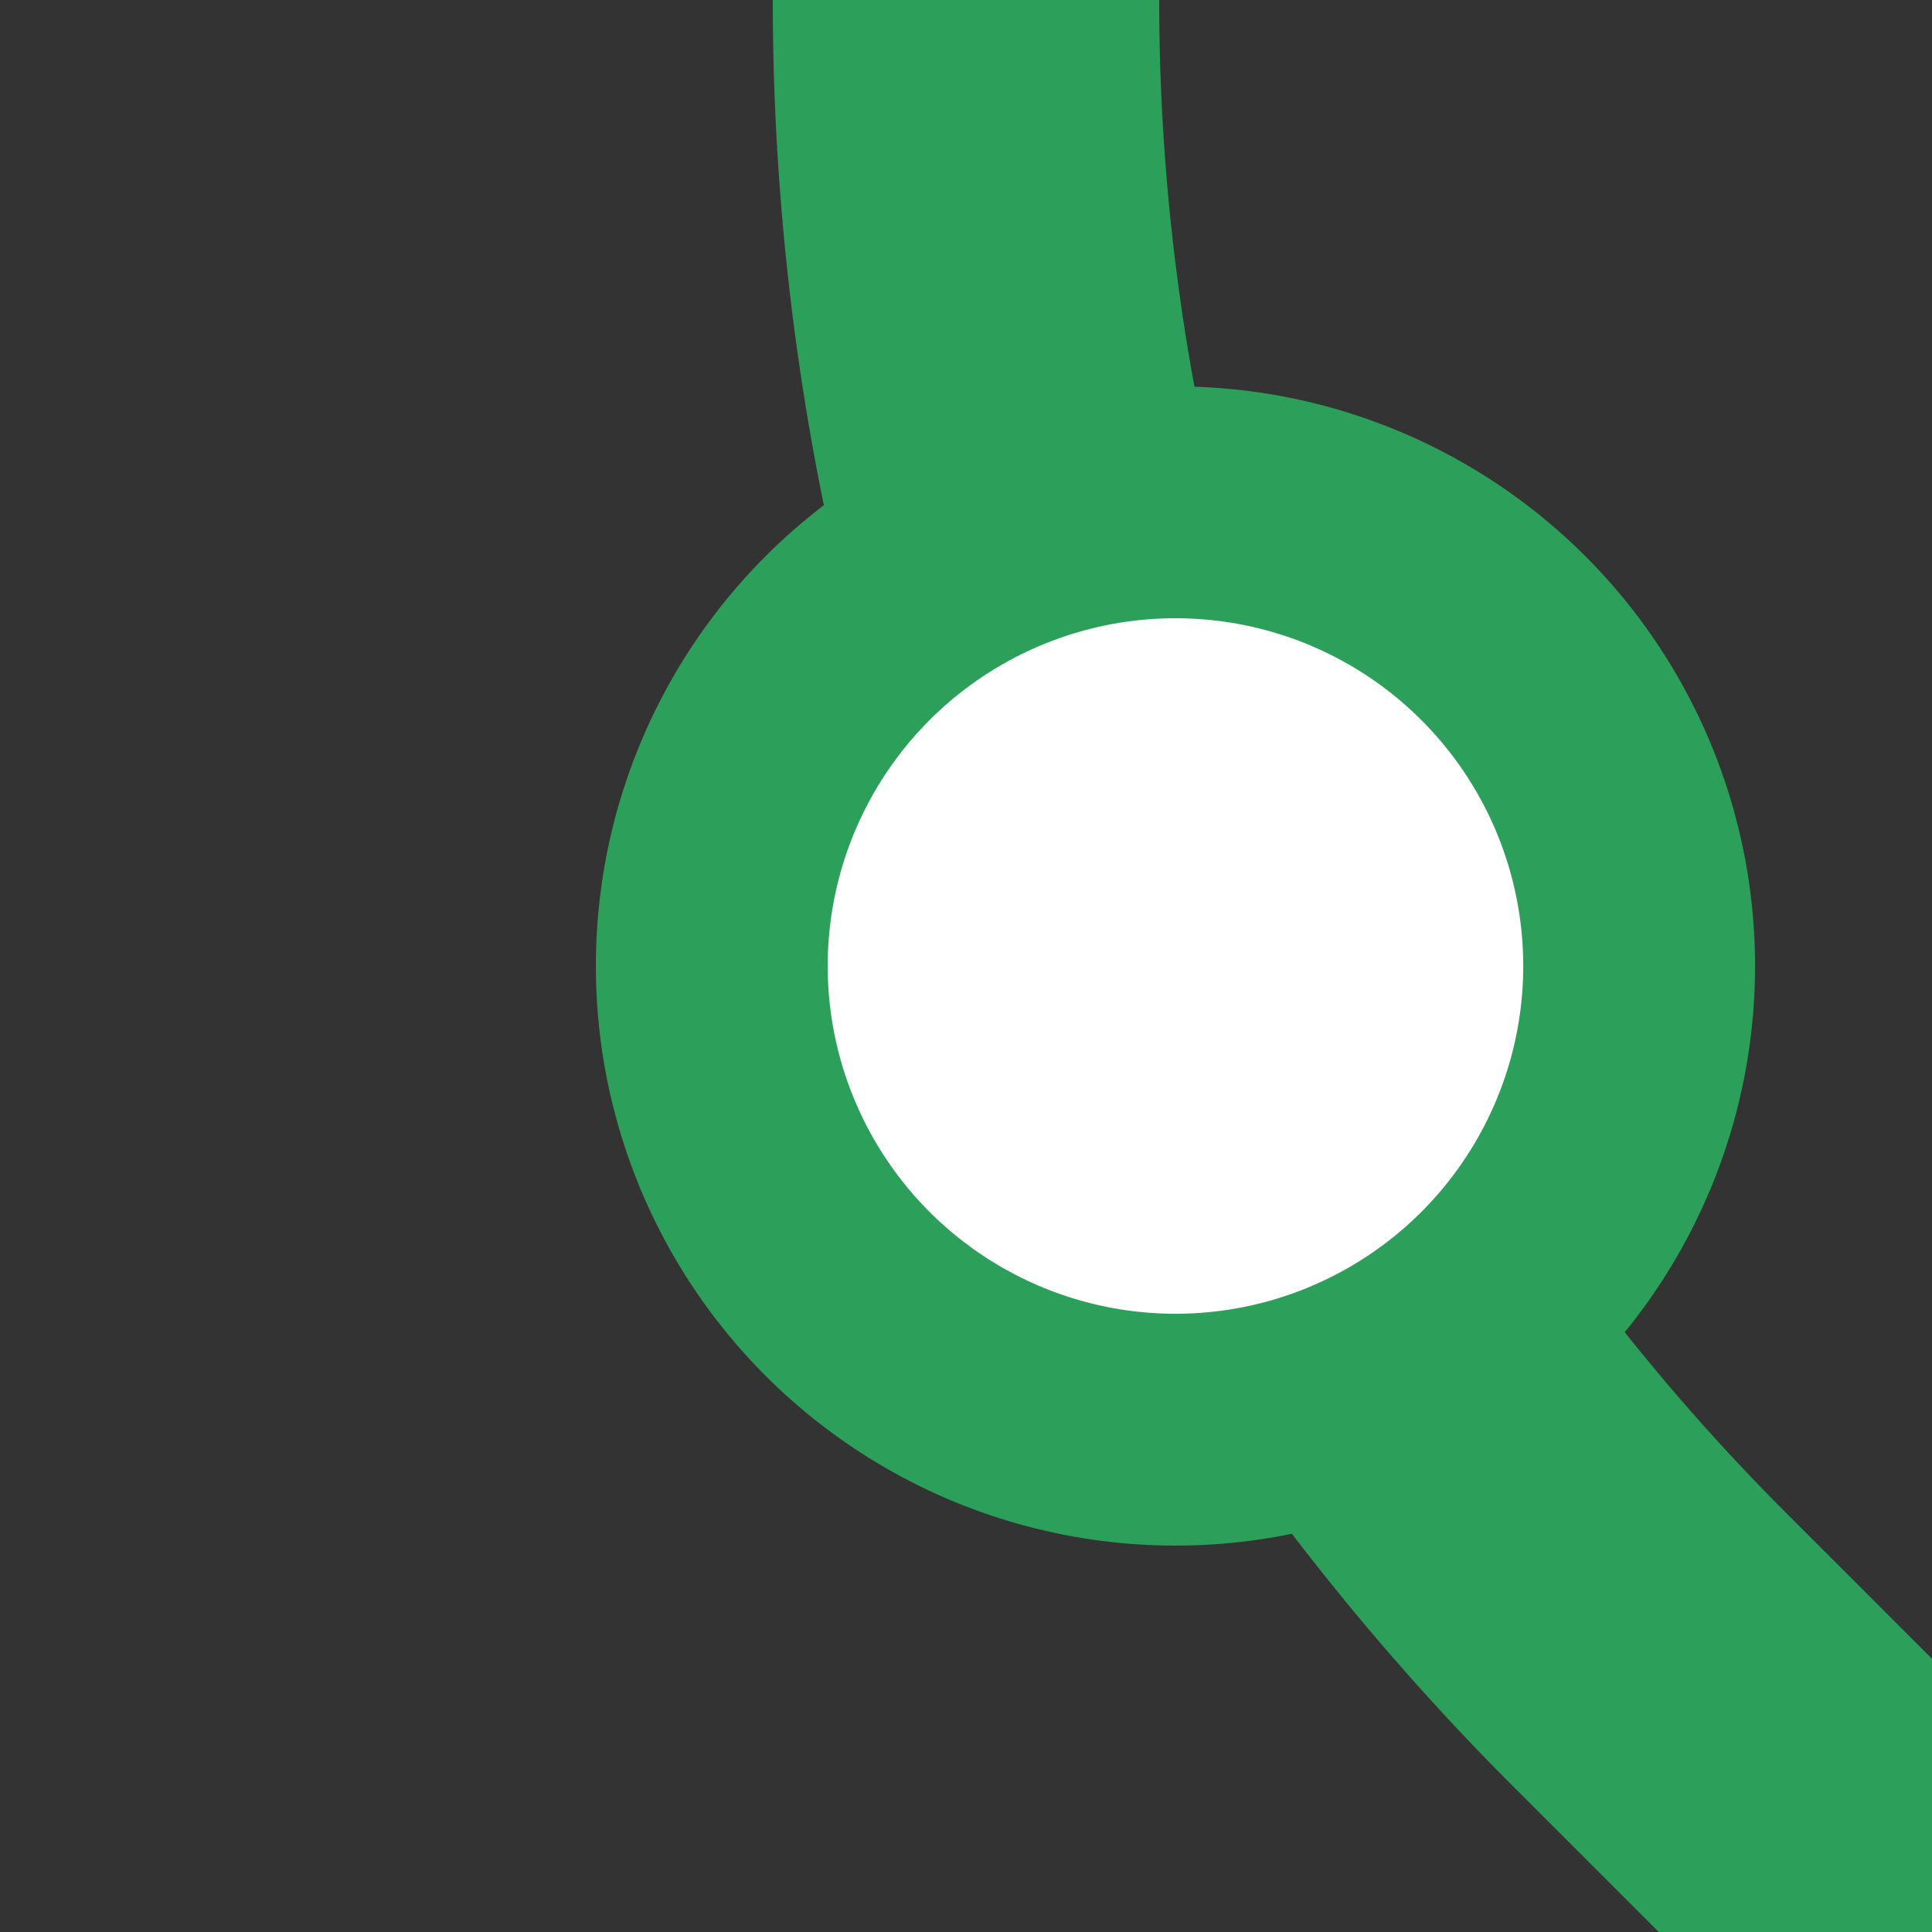
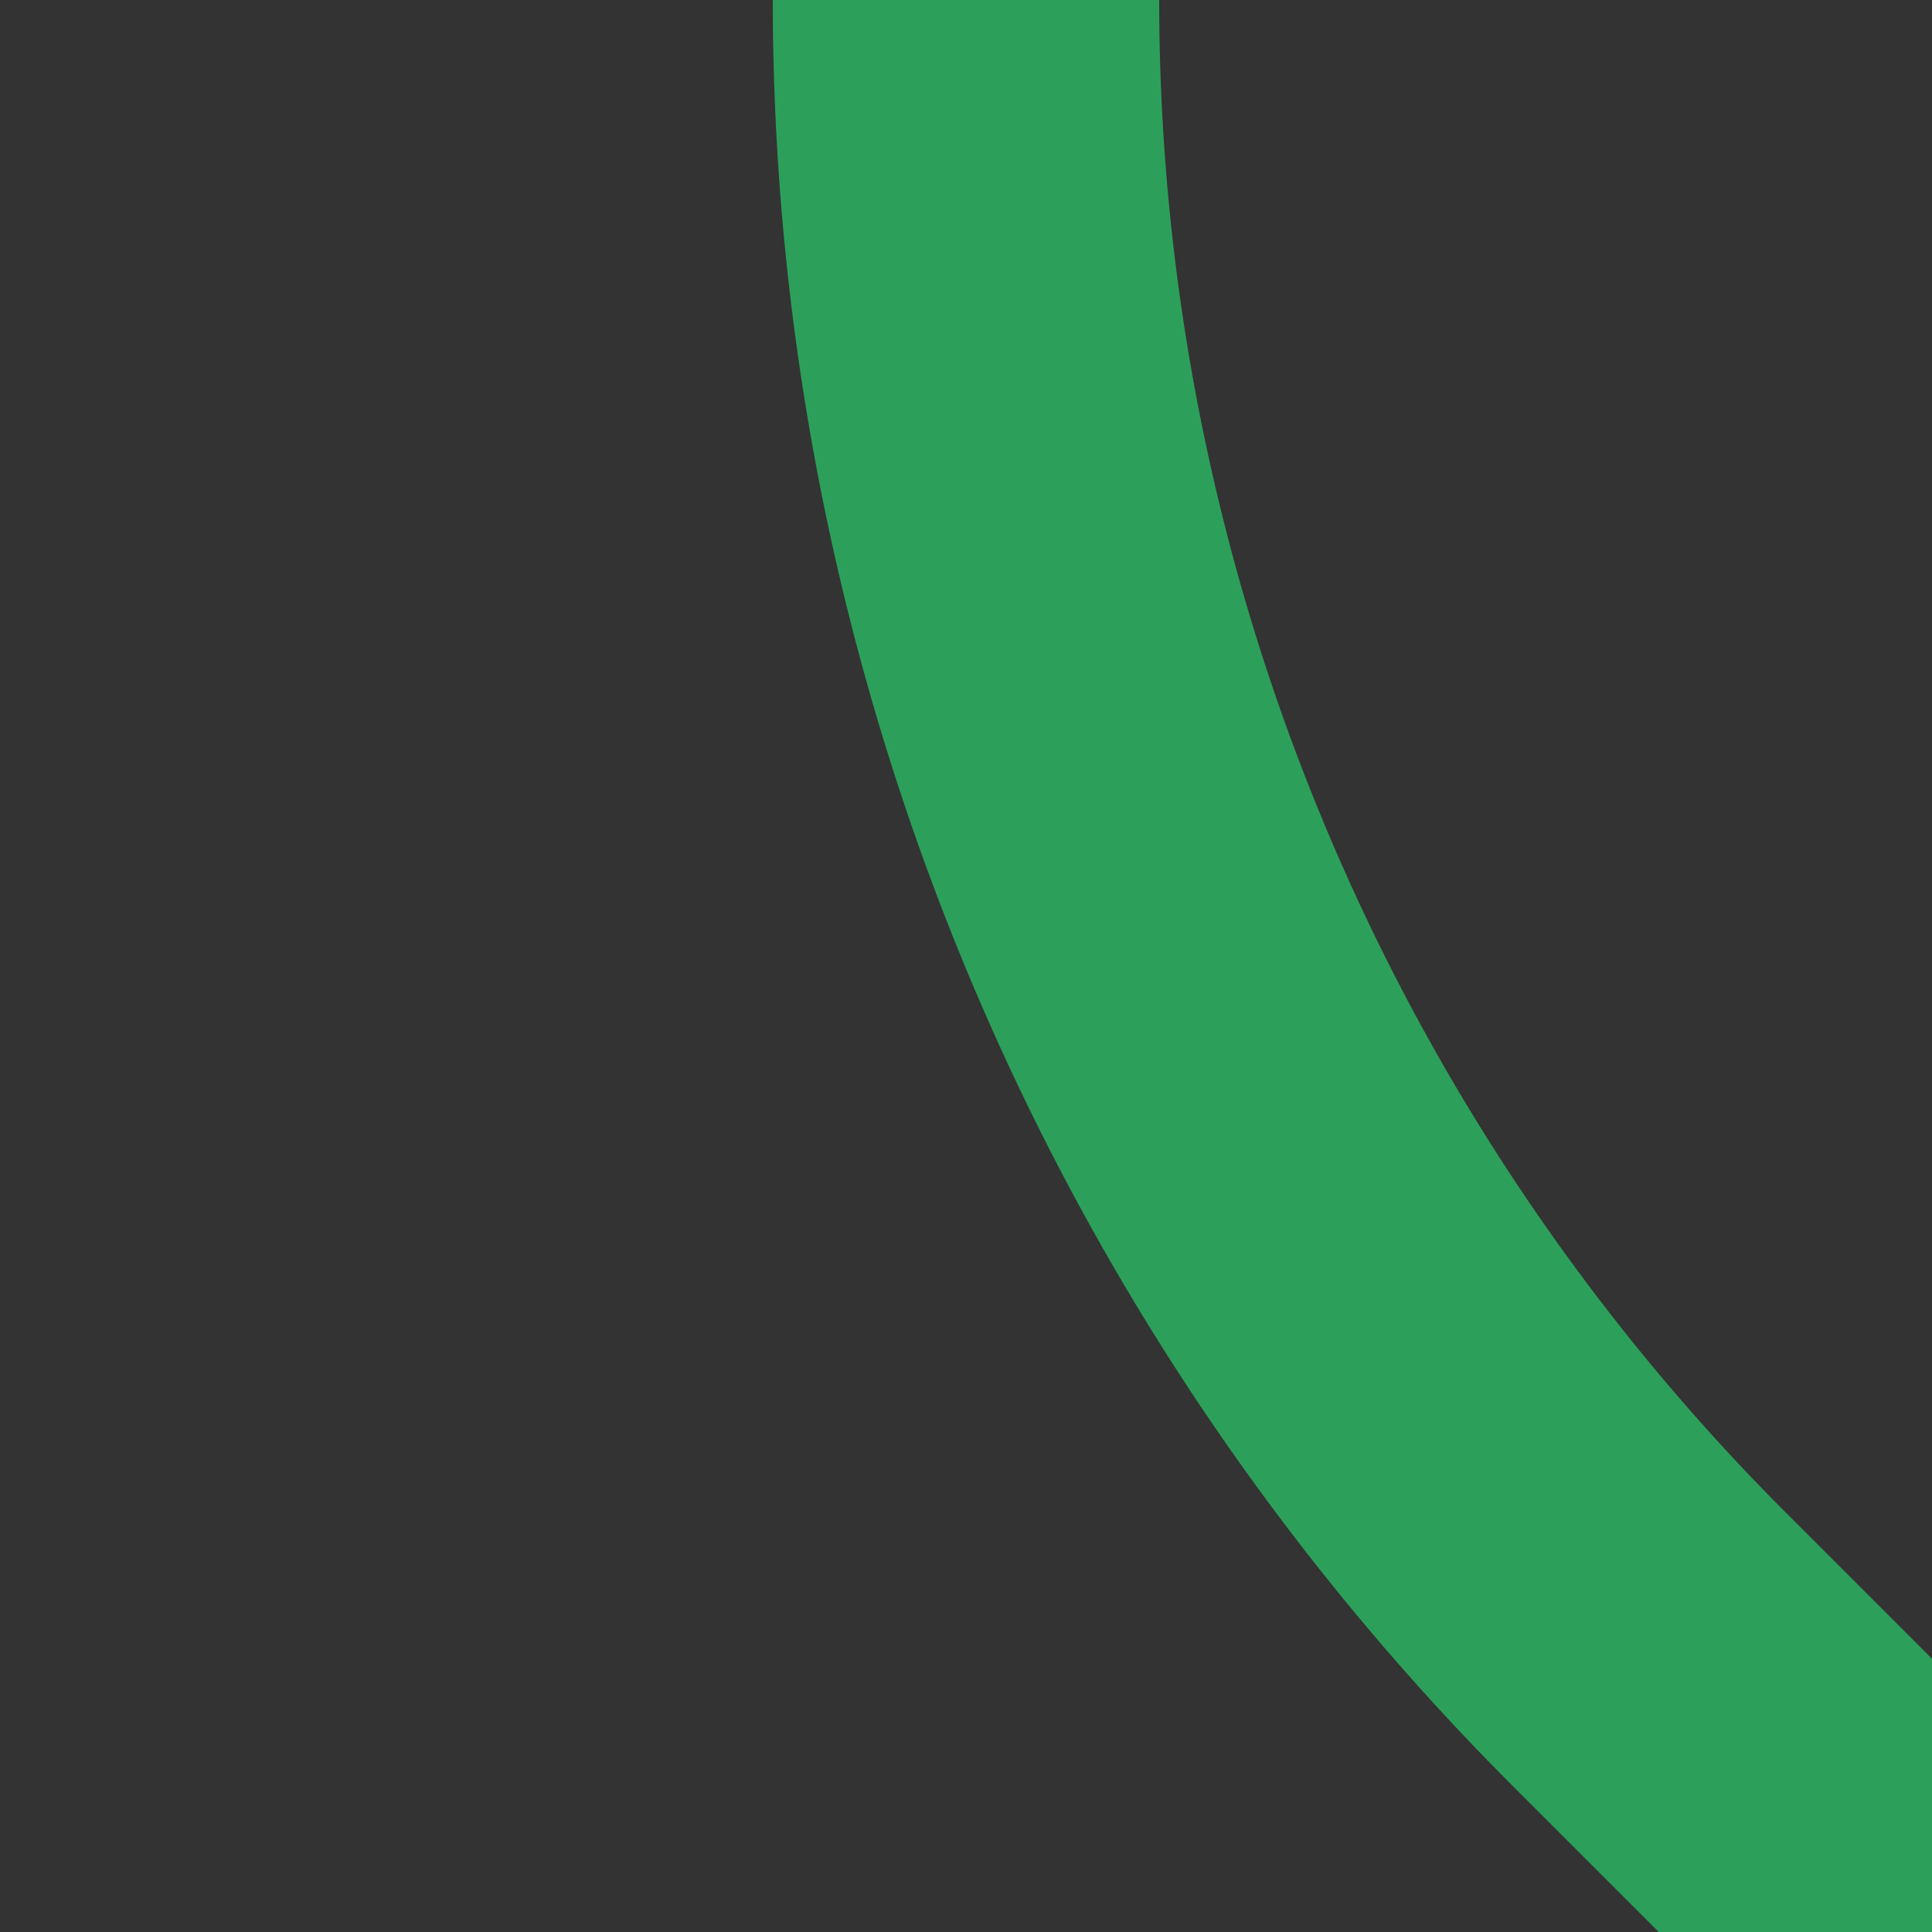
<svg xmlns="http://www.w3.org/2000/svg" width="500" height="500">
  <rect width="100%" height="100%" fill="#333333" stroke="none" />
  <title>gDST2</title>
  <g stroke="#2CA05A">
    <path d="M 500,500 426.78,426.78 A 603.55,603.55 0 0 1 250,0" stroke-width="100" fill="none" />
-     <circle fill="#FFF" cx="304.21" cy="250" r="120" stroke-width="60" />
  </g>
</svg>